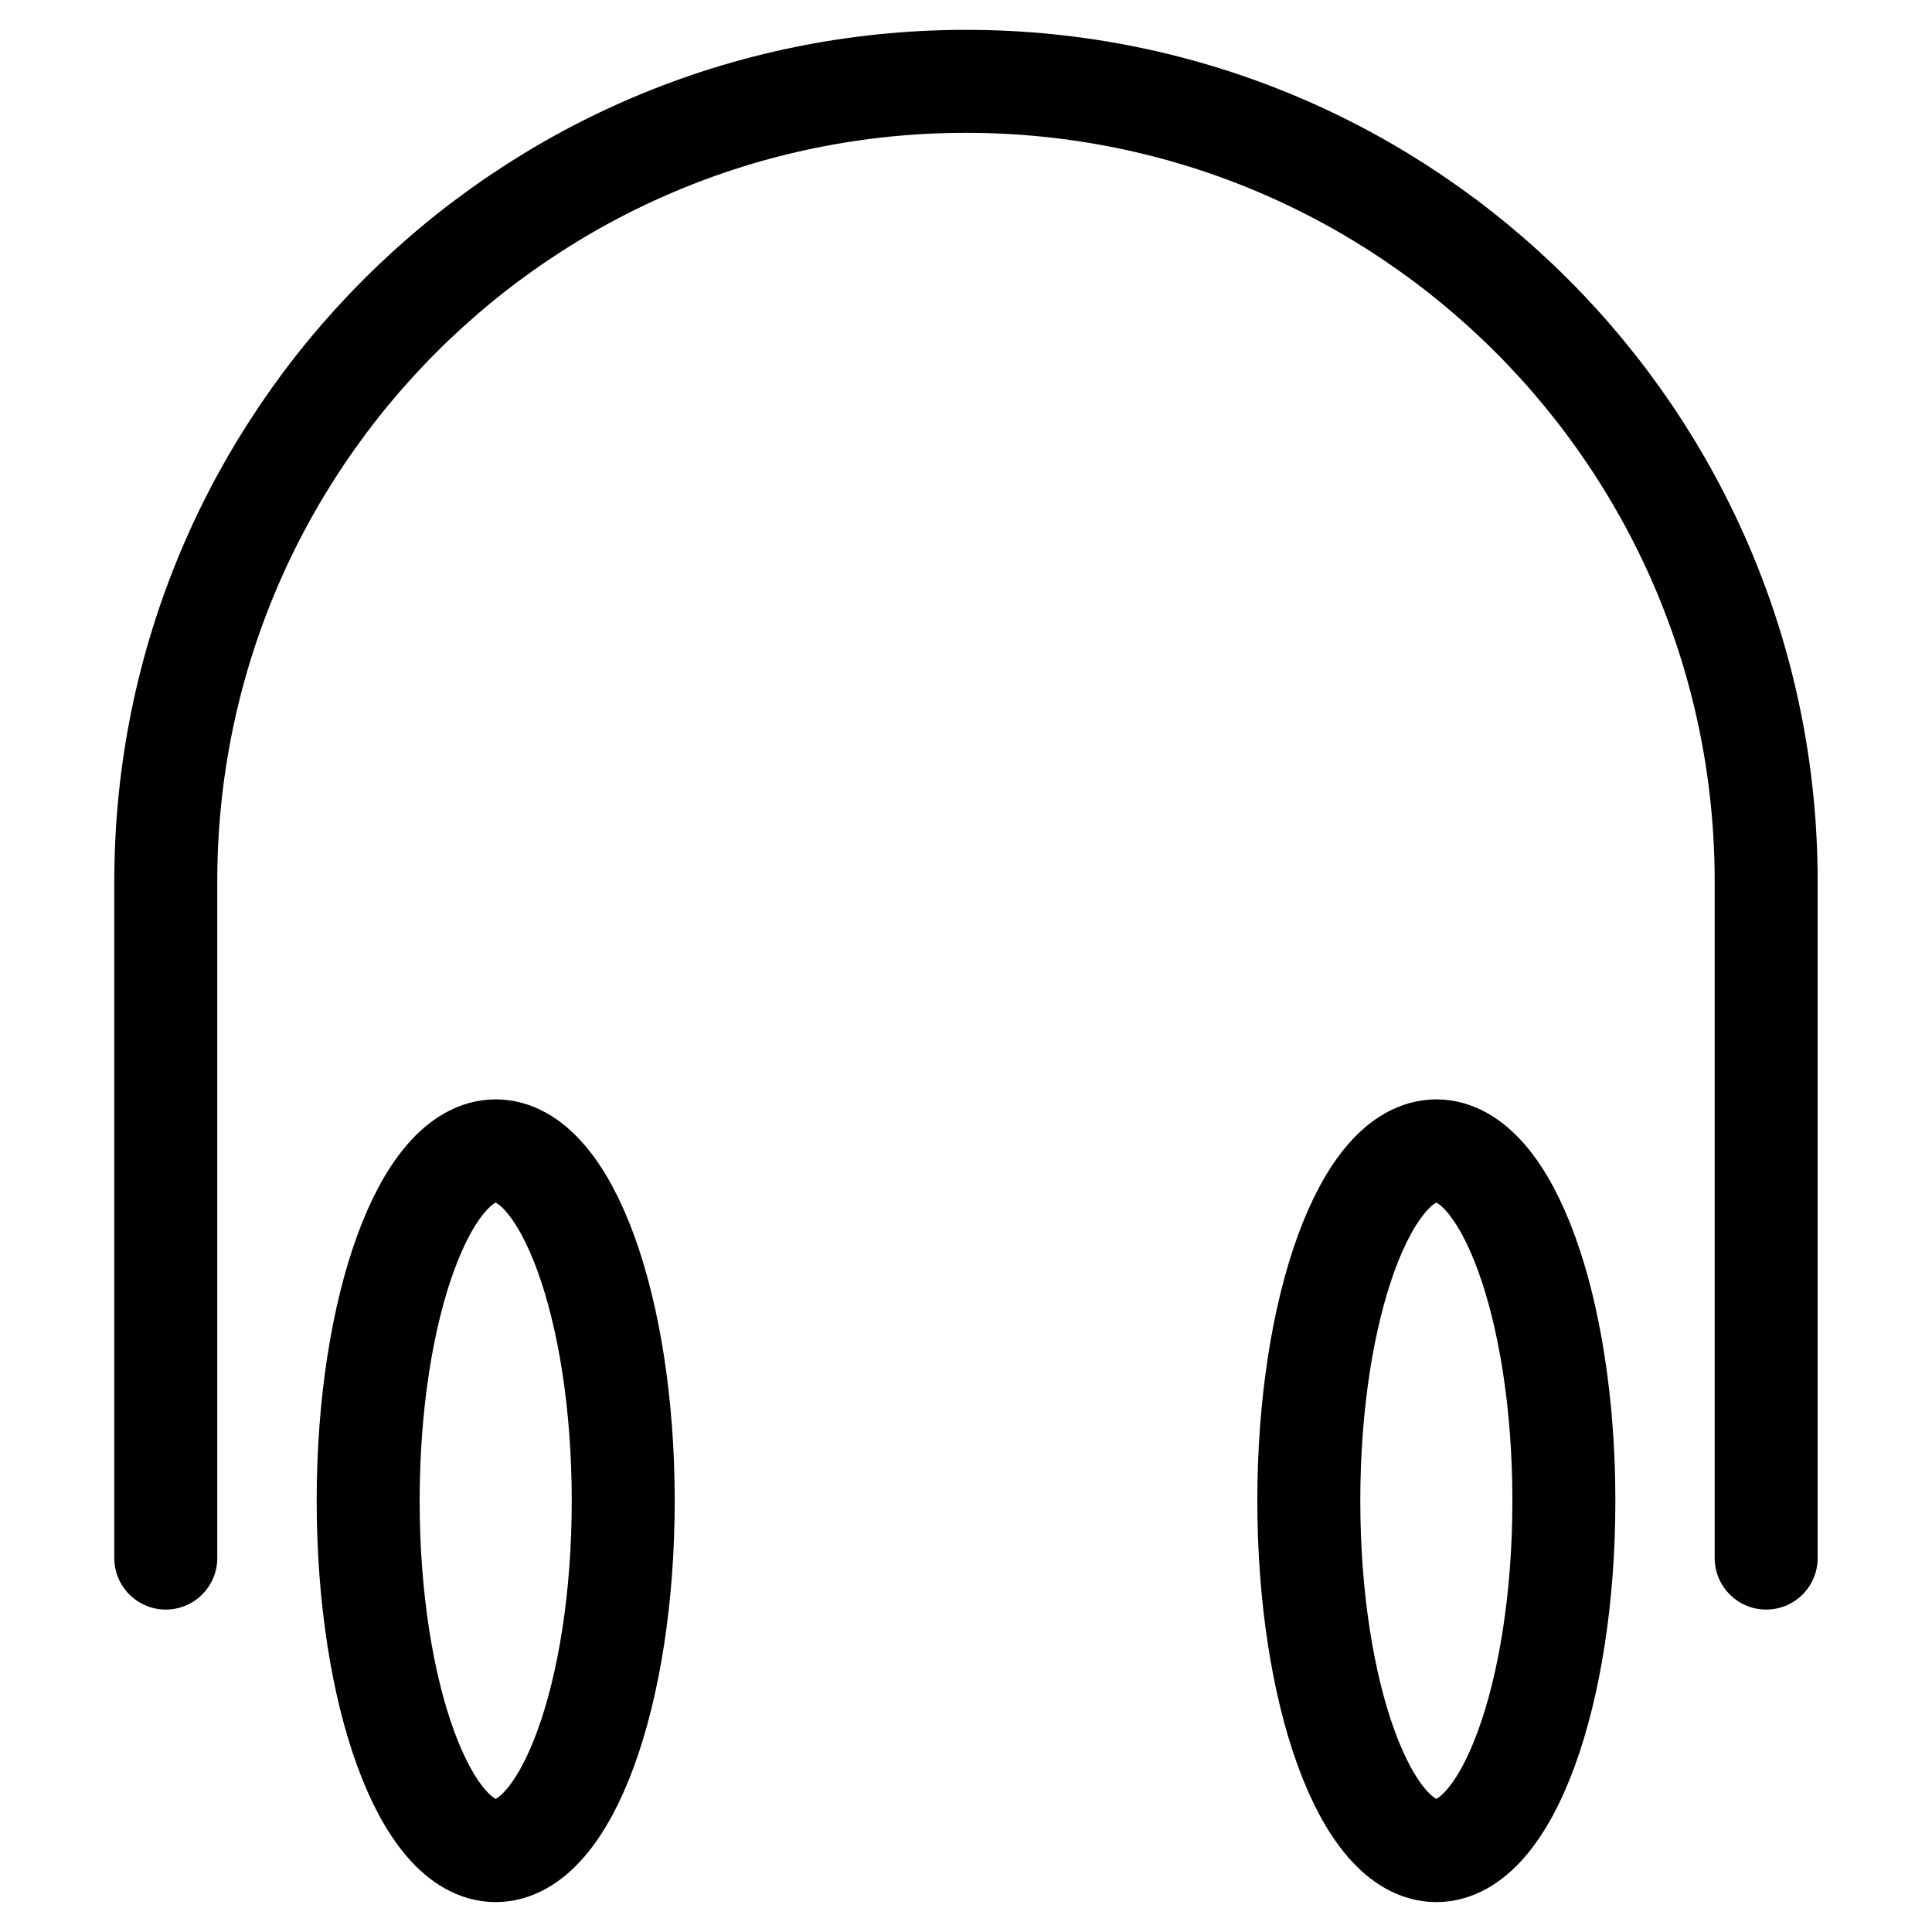
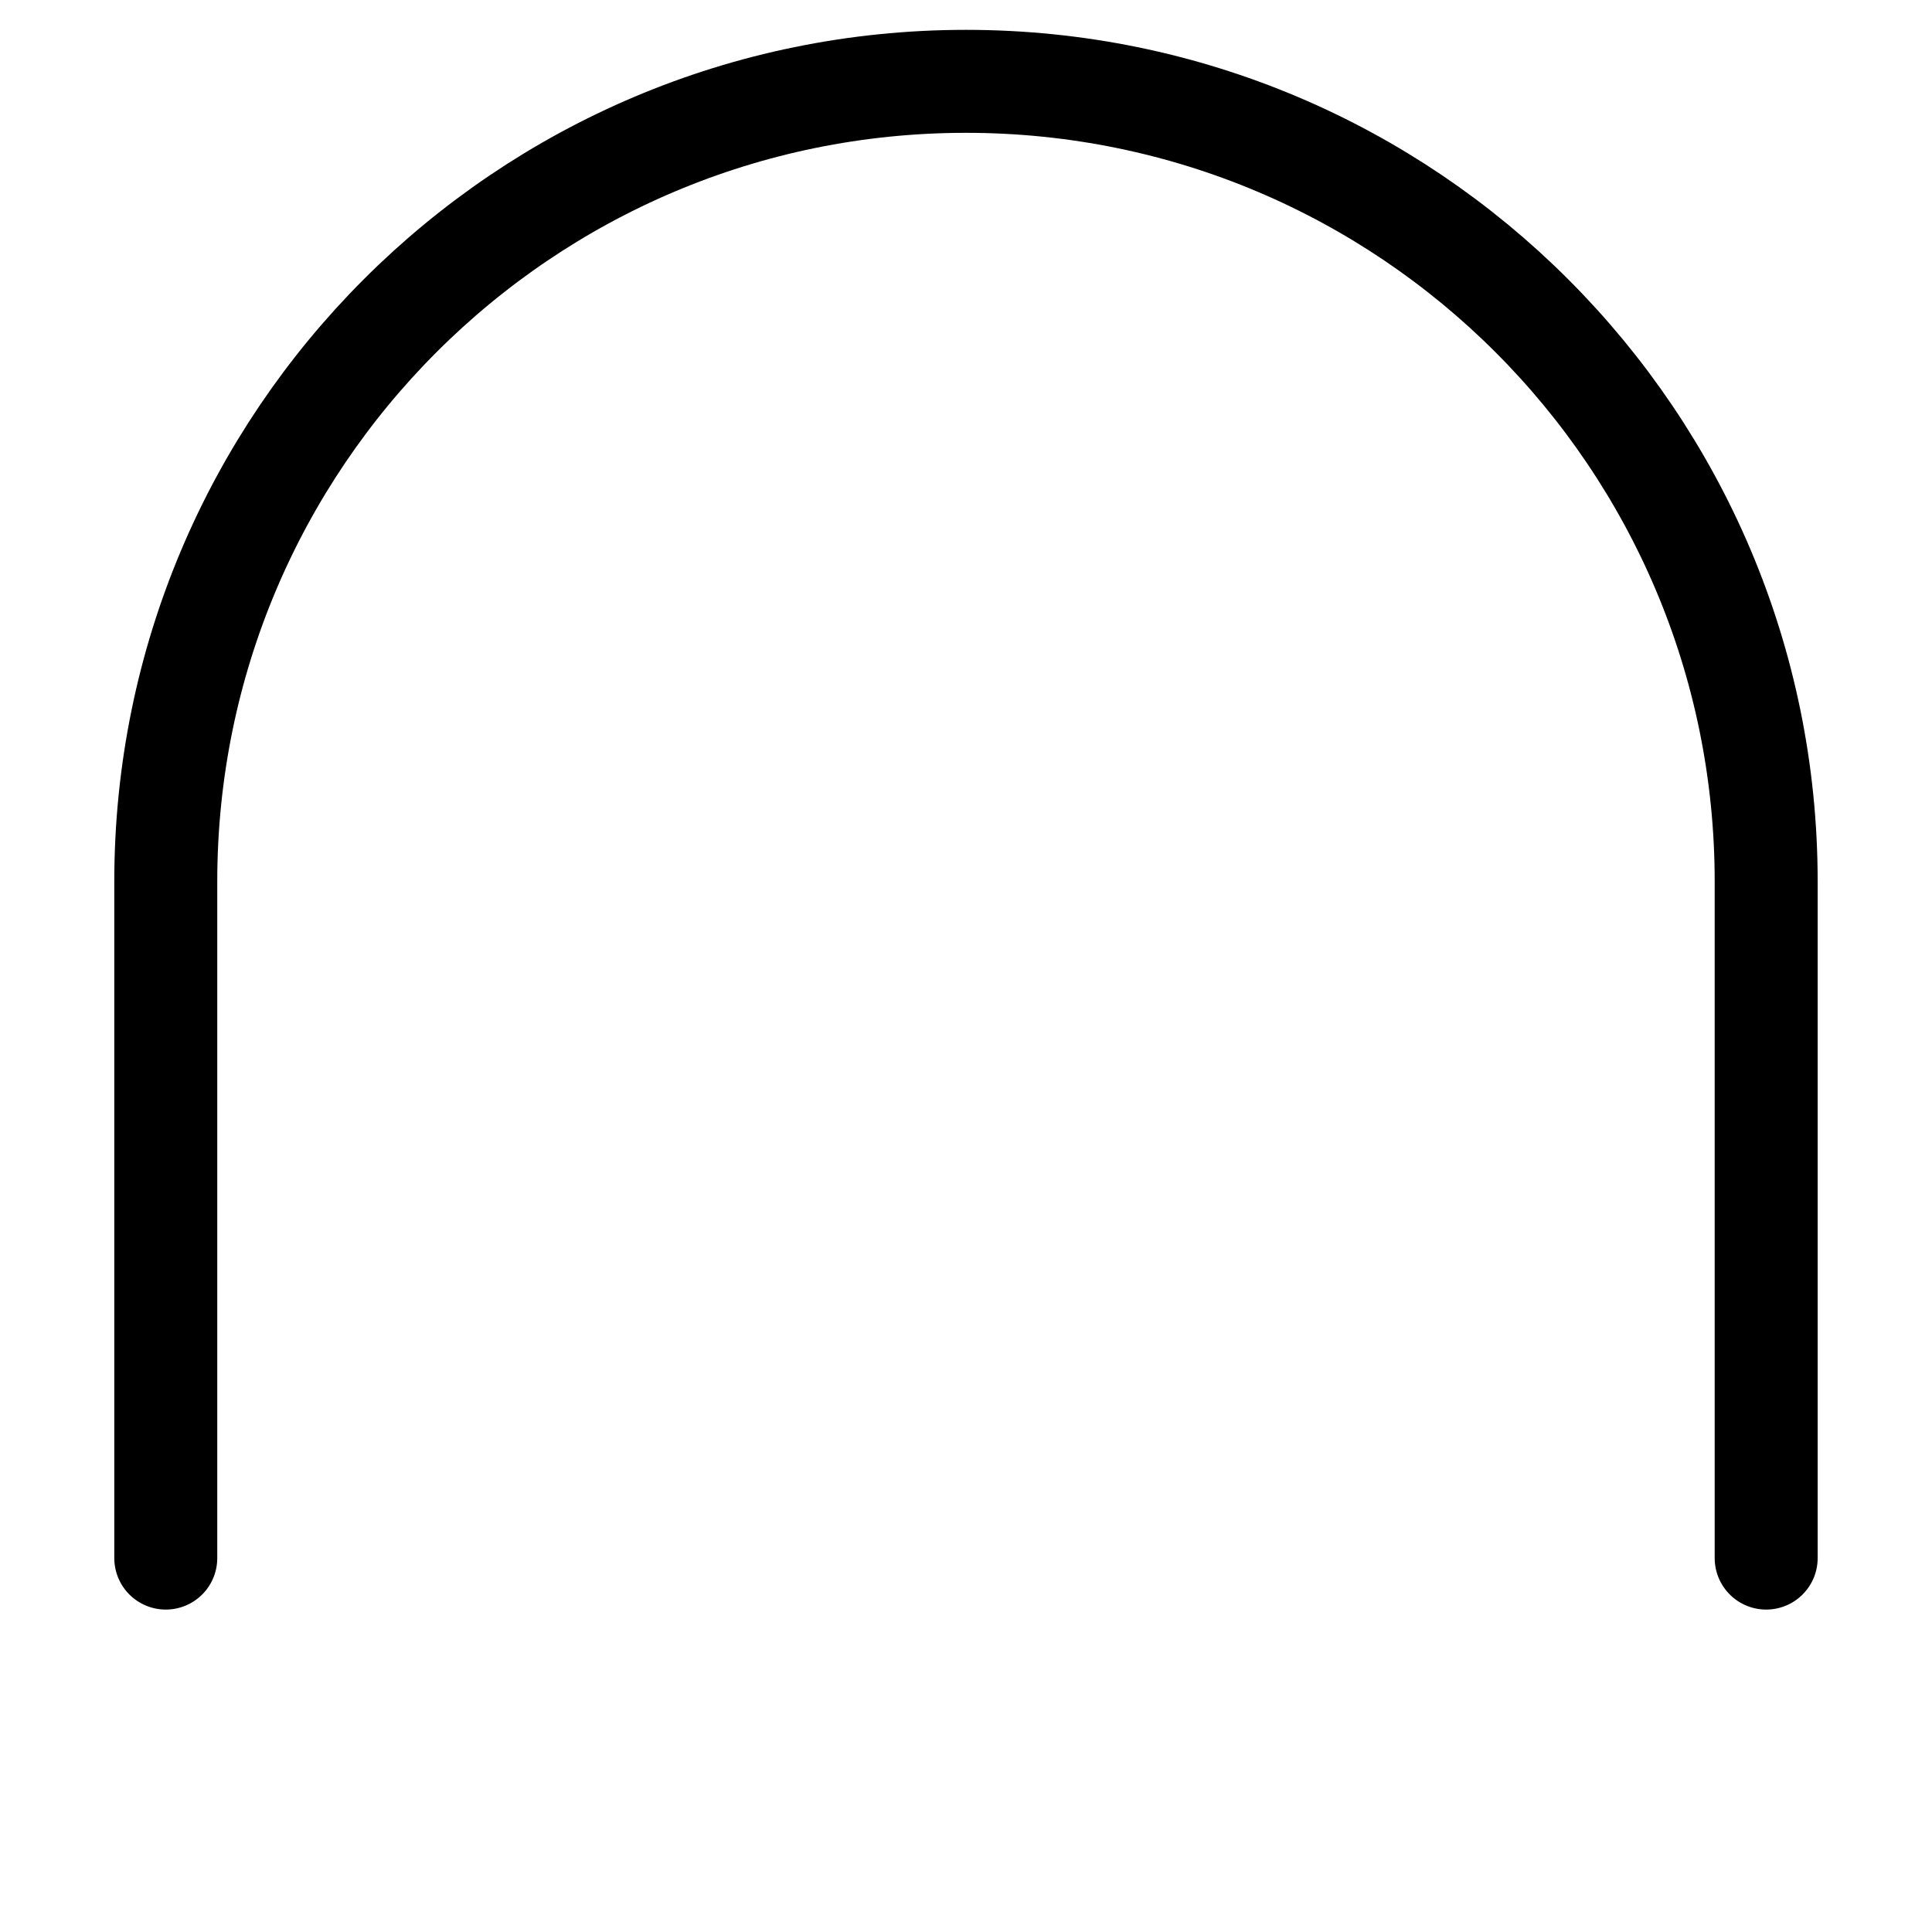
<svg xmlns="http://www.w3.org/2000/svg" width="800px" height="800px" version="1.1" viewBox="144 144 512 512">
  <g fill="none" stroke="#000000" stroke-linecap="round" stroke-linejoin="round" stroke-miterlimit="10" stroke-width="1.3">
    <path transform="matrix(20.992 0 0 20.992 148.09 148.09)" d="m1.898 19.475v-8.541c0-5.579 4.523-10.102 10.102-10.102 5.579 0 10.102 4.523 10.102 10.102v8.541" />
-     <path transform="matrix(20.992 0 0 20.992 148.09 148.09)" d="m19.548 18.751c0 2.439-0.721 4.417-1.61 4.417-0.889 0-1.61-1.978-1.61-4.417 0-2.439 0.721-4.417 1.61-4.417 0.889 0 1.61 1.978 1.61 4.417" />
-     <path transform="matrix(20.992 0 0 20.992 148.09 148.09)" d="m7.673 18.751c0 2.439-0.721 4.417-1.61 4.417-0.889 0-1.61-1.978-1.61-4.417 0-2.439 0.721-4.417 1.61-4.417 0.889 0 1.61 1.978 1.61 4.417" />
  </g>
</svg>